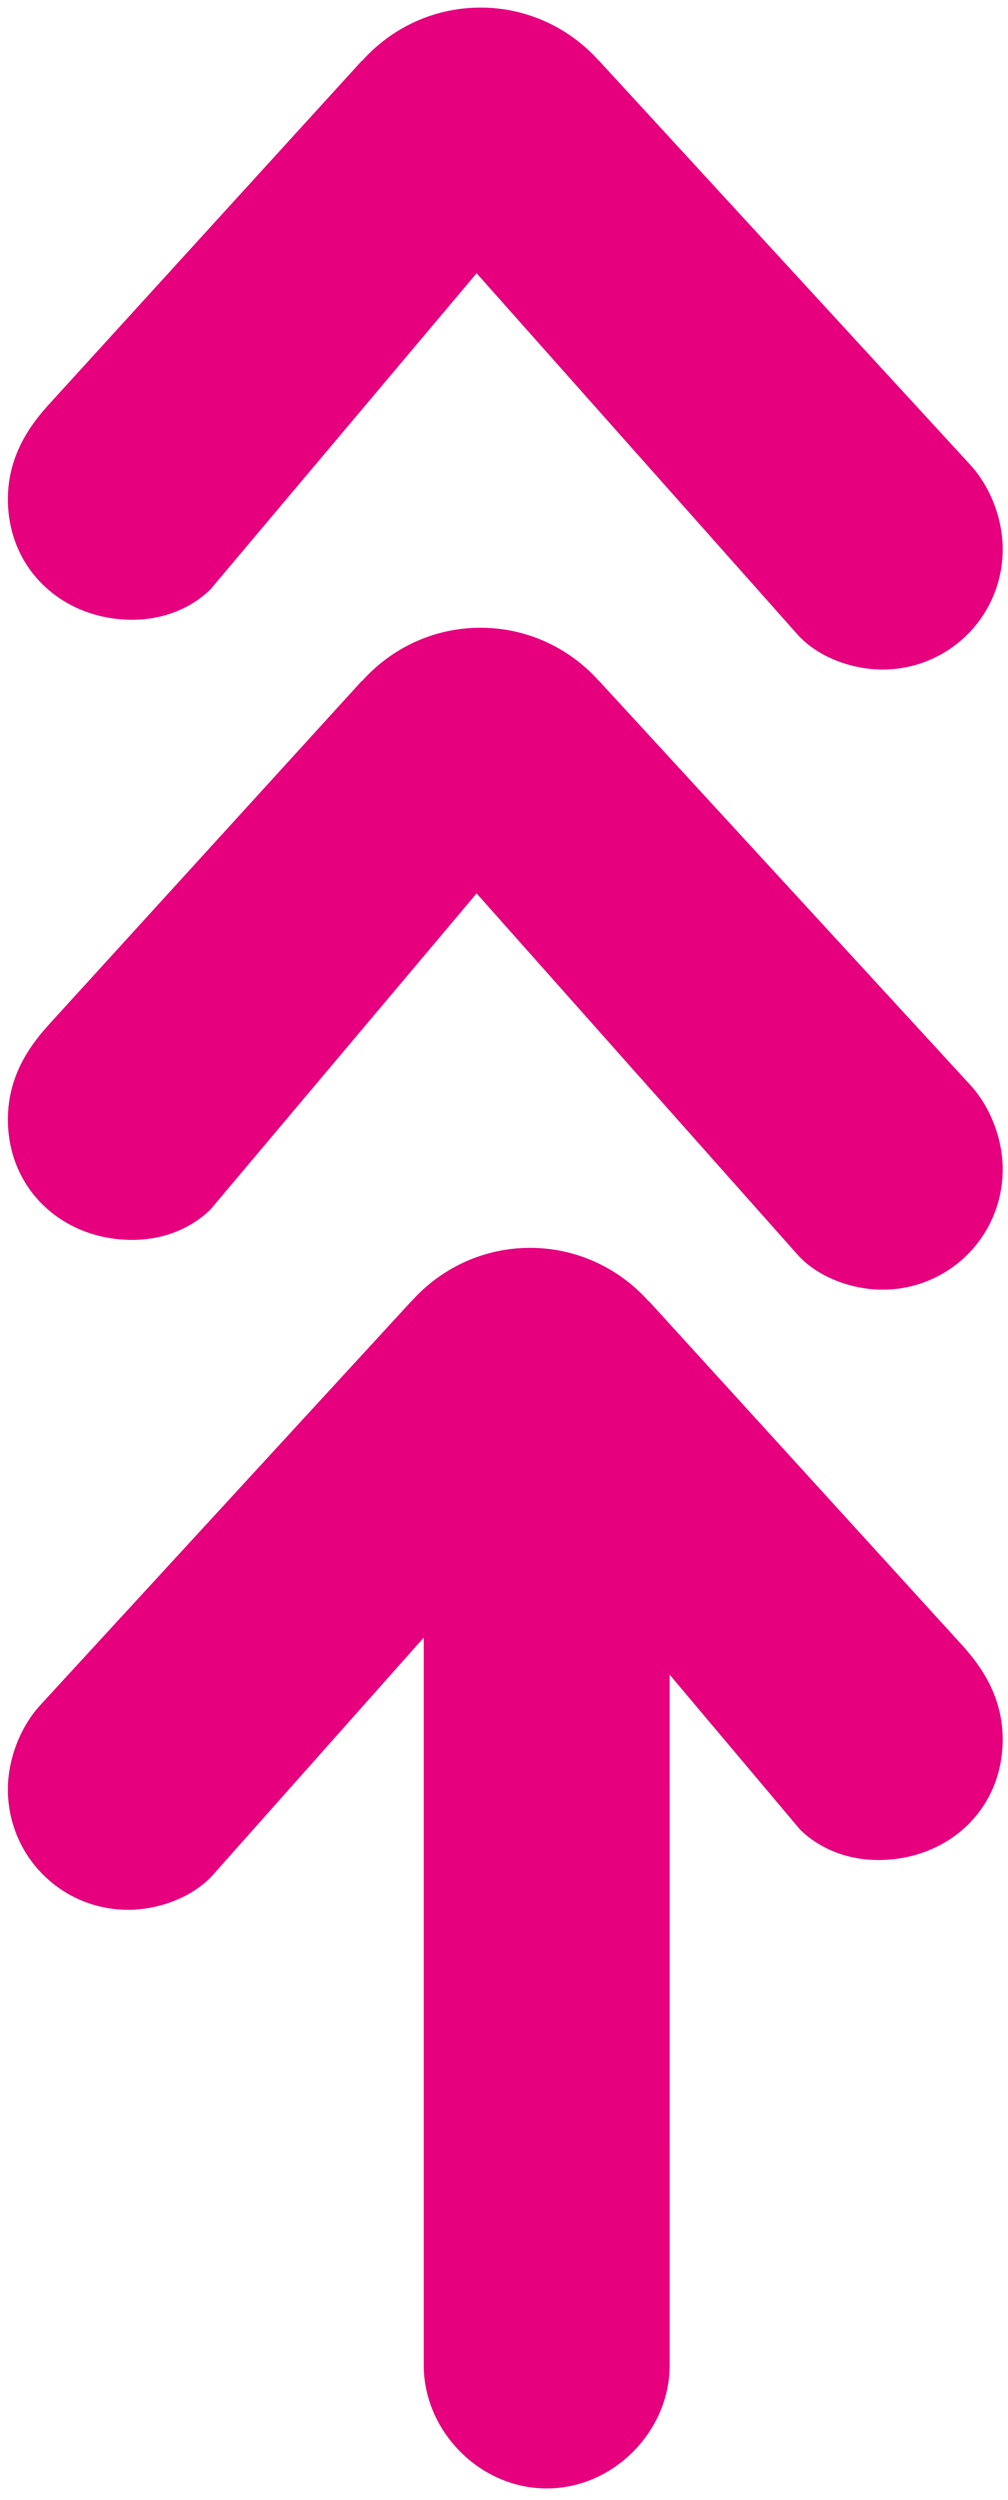
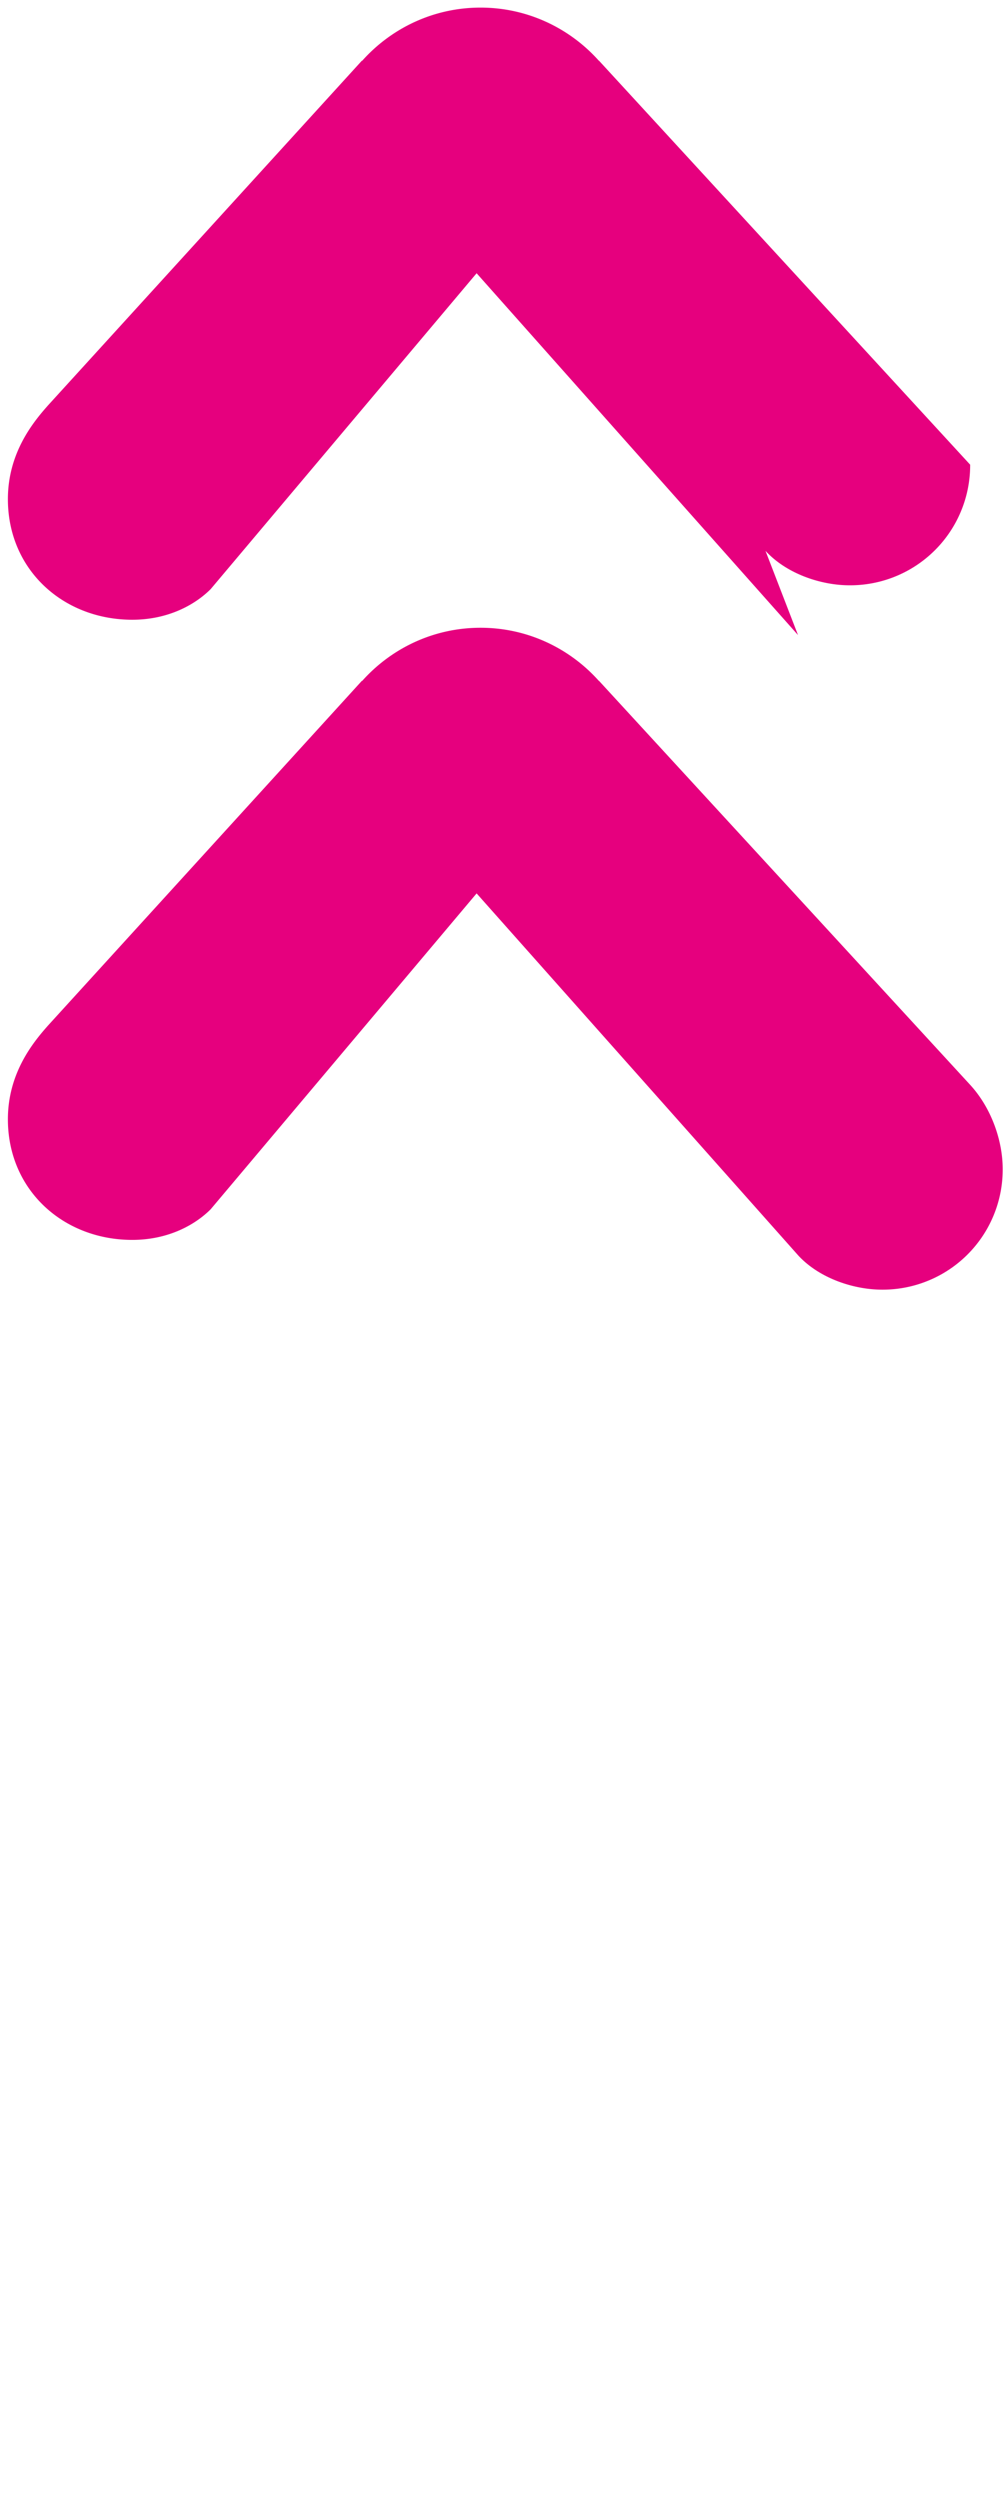
<svg xmlns="http://www.w3.org/2000/svg" width="69" height="171">
  <g clip-path="url(#clip-d4c42420-ec62-411b-bddb-922152e0ef32)">
-     <path d="M45.84 161.802c0 4.472-3.814 8.417-8.417 8.417-4.602 0-8.417-3.945-8.417-8.417v-50.235c0-4.472 3.815-8.416 8.417-8.416 4.603 0 8.416 3.944 8.416 8.416z" fill="#E6007E" />
-   </g>
+     </g>
  <g clip-path="url(#clip-d4c42420-ec62-411b-bddb-922152e0ef32)">
    <path d="M54.626 85.86L35.519 64.368l-2.894-3.256-2.674 3.175-15.53 18.432c-1.047 1.048-2.881 2.095-5.368 2.095-4.714 0-8.513-3.405-8.513-8.251 0-3.143 1.703-5.238 2.75-6.416l21.478-23.572h.026c1.992-2.225 4.878-3.634 8.099-3.634 3.222 0 6.108 1.409 8.1 3.634h.013L66.41 74.207c1.442 1.57 2.227 3.797 2.227 5.762a8.215 8.215 0 01-8.25 8.249c-1.964 0-4.321-.785-5.761-2.357" fill="#E6007E" />
  </g>
  <g clip-path="url(#clip-d4c42420-ec62-411b-bddb-922152e0ef32)">
-     <path d="M54.626 43.441L35.519 21.947l-2.894-3.256-2.674 3.175-15.53 18.432c-1.047 1.048-2.881 2.095-5.368 2.095-4.714 0-8.513-3.405-8.513-8.25 0-3.144 1.703-5.239 2.75-6.417L24.769 4.154h.026C26.786 1.93 29.672.52 32.893.52c3.222 0 6.108 1.41 8.1 3.634h.013L66.41 31.787c1.442 1.571 2.227 3.797 2.227 5.762a8.215 8.215 0 01-8.25 8.25c-1.964 0-4.321-.786-5.761-2.358" fill="#E6007E" />
+     <path d="M54.626 43.441L35.519 21.947l-2.894-3.256-2.674 3.175-15.53 18.432c-1.047 1.048-2.881 2.095-5.368 2.095-4.714 0-8.513-3.405-8.513-8.25 0-3.144 1.703-5.239 2.75-6.417L24.769 4.154h.026C26.786 1.93 29.672.52 32.893.52c3.222 0 6.108 1.41 8.1 3.634h.013L66.41 31.787a8.215 8.215 0 01-8.25 8.25c-1.964 0-4.321-.786-5.761-2.358" fill="#E6007E" />
  </g>
  <g clip-path="url(#clip-d4c42420-ec62-411b-bddb-922152e0ef32)">
-     <path d="M14.55 128.28l19.108-21.494 2.894-3.256 2.674 3.175 15.53 18.432c1.047 1.048 2.88 2.095 5.368 2.095 4.714 0 8.513-3.405 8.513-8.25 0-3.144-1.703-5.239-2.751-6.417L44.409 88.993h-.026c-1.992-2.225-4.878-3.634-8.1-3.634-3.221 0-6.107 1.41-8.1 3.634h-.012L2.767 116.626C1.325 118.197.54 120.423.54 122.388a8.215 8.215 0 008.249 8.25c1.965 0 4.322-.786 5.762-2.358" fill="#E6007E" />
-   </g>
+     </g>
</svg>